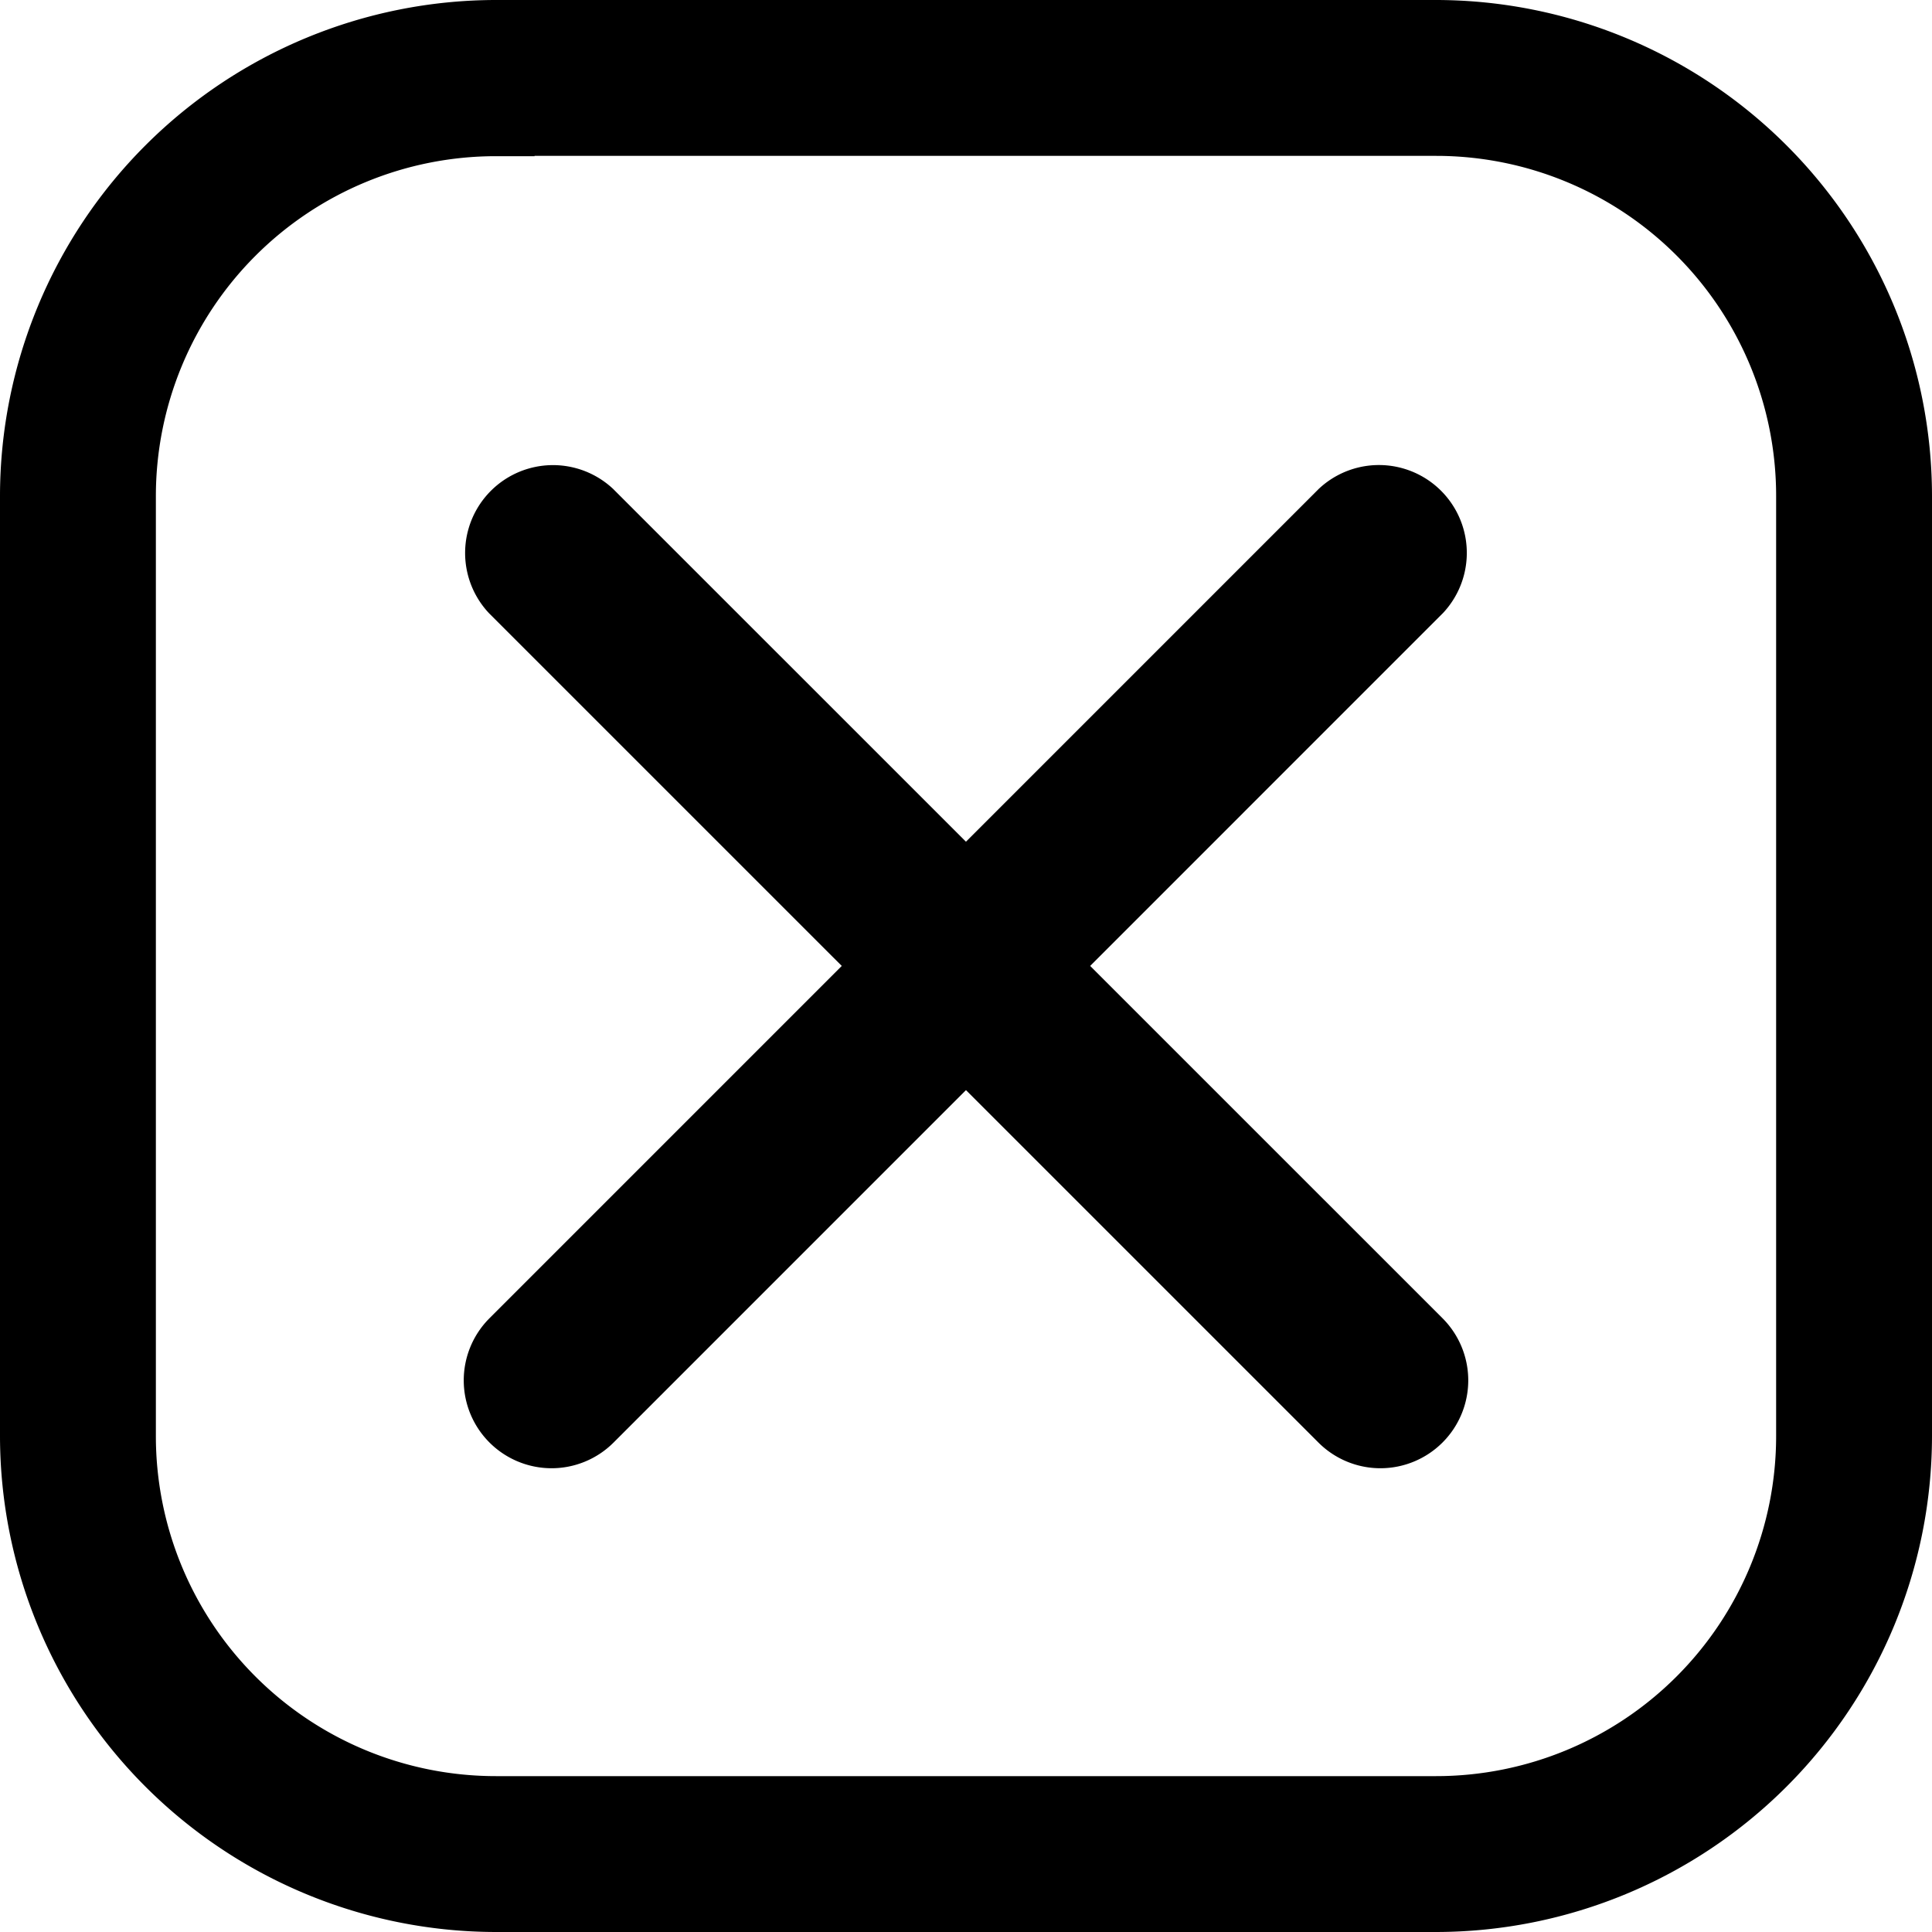
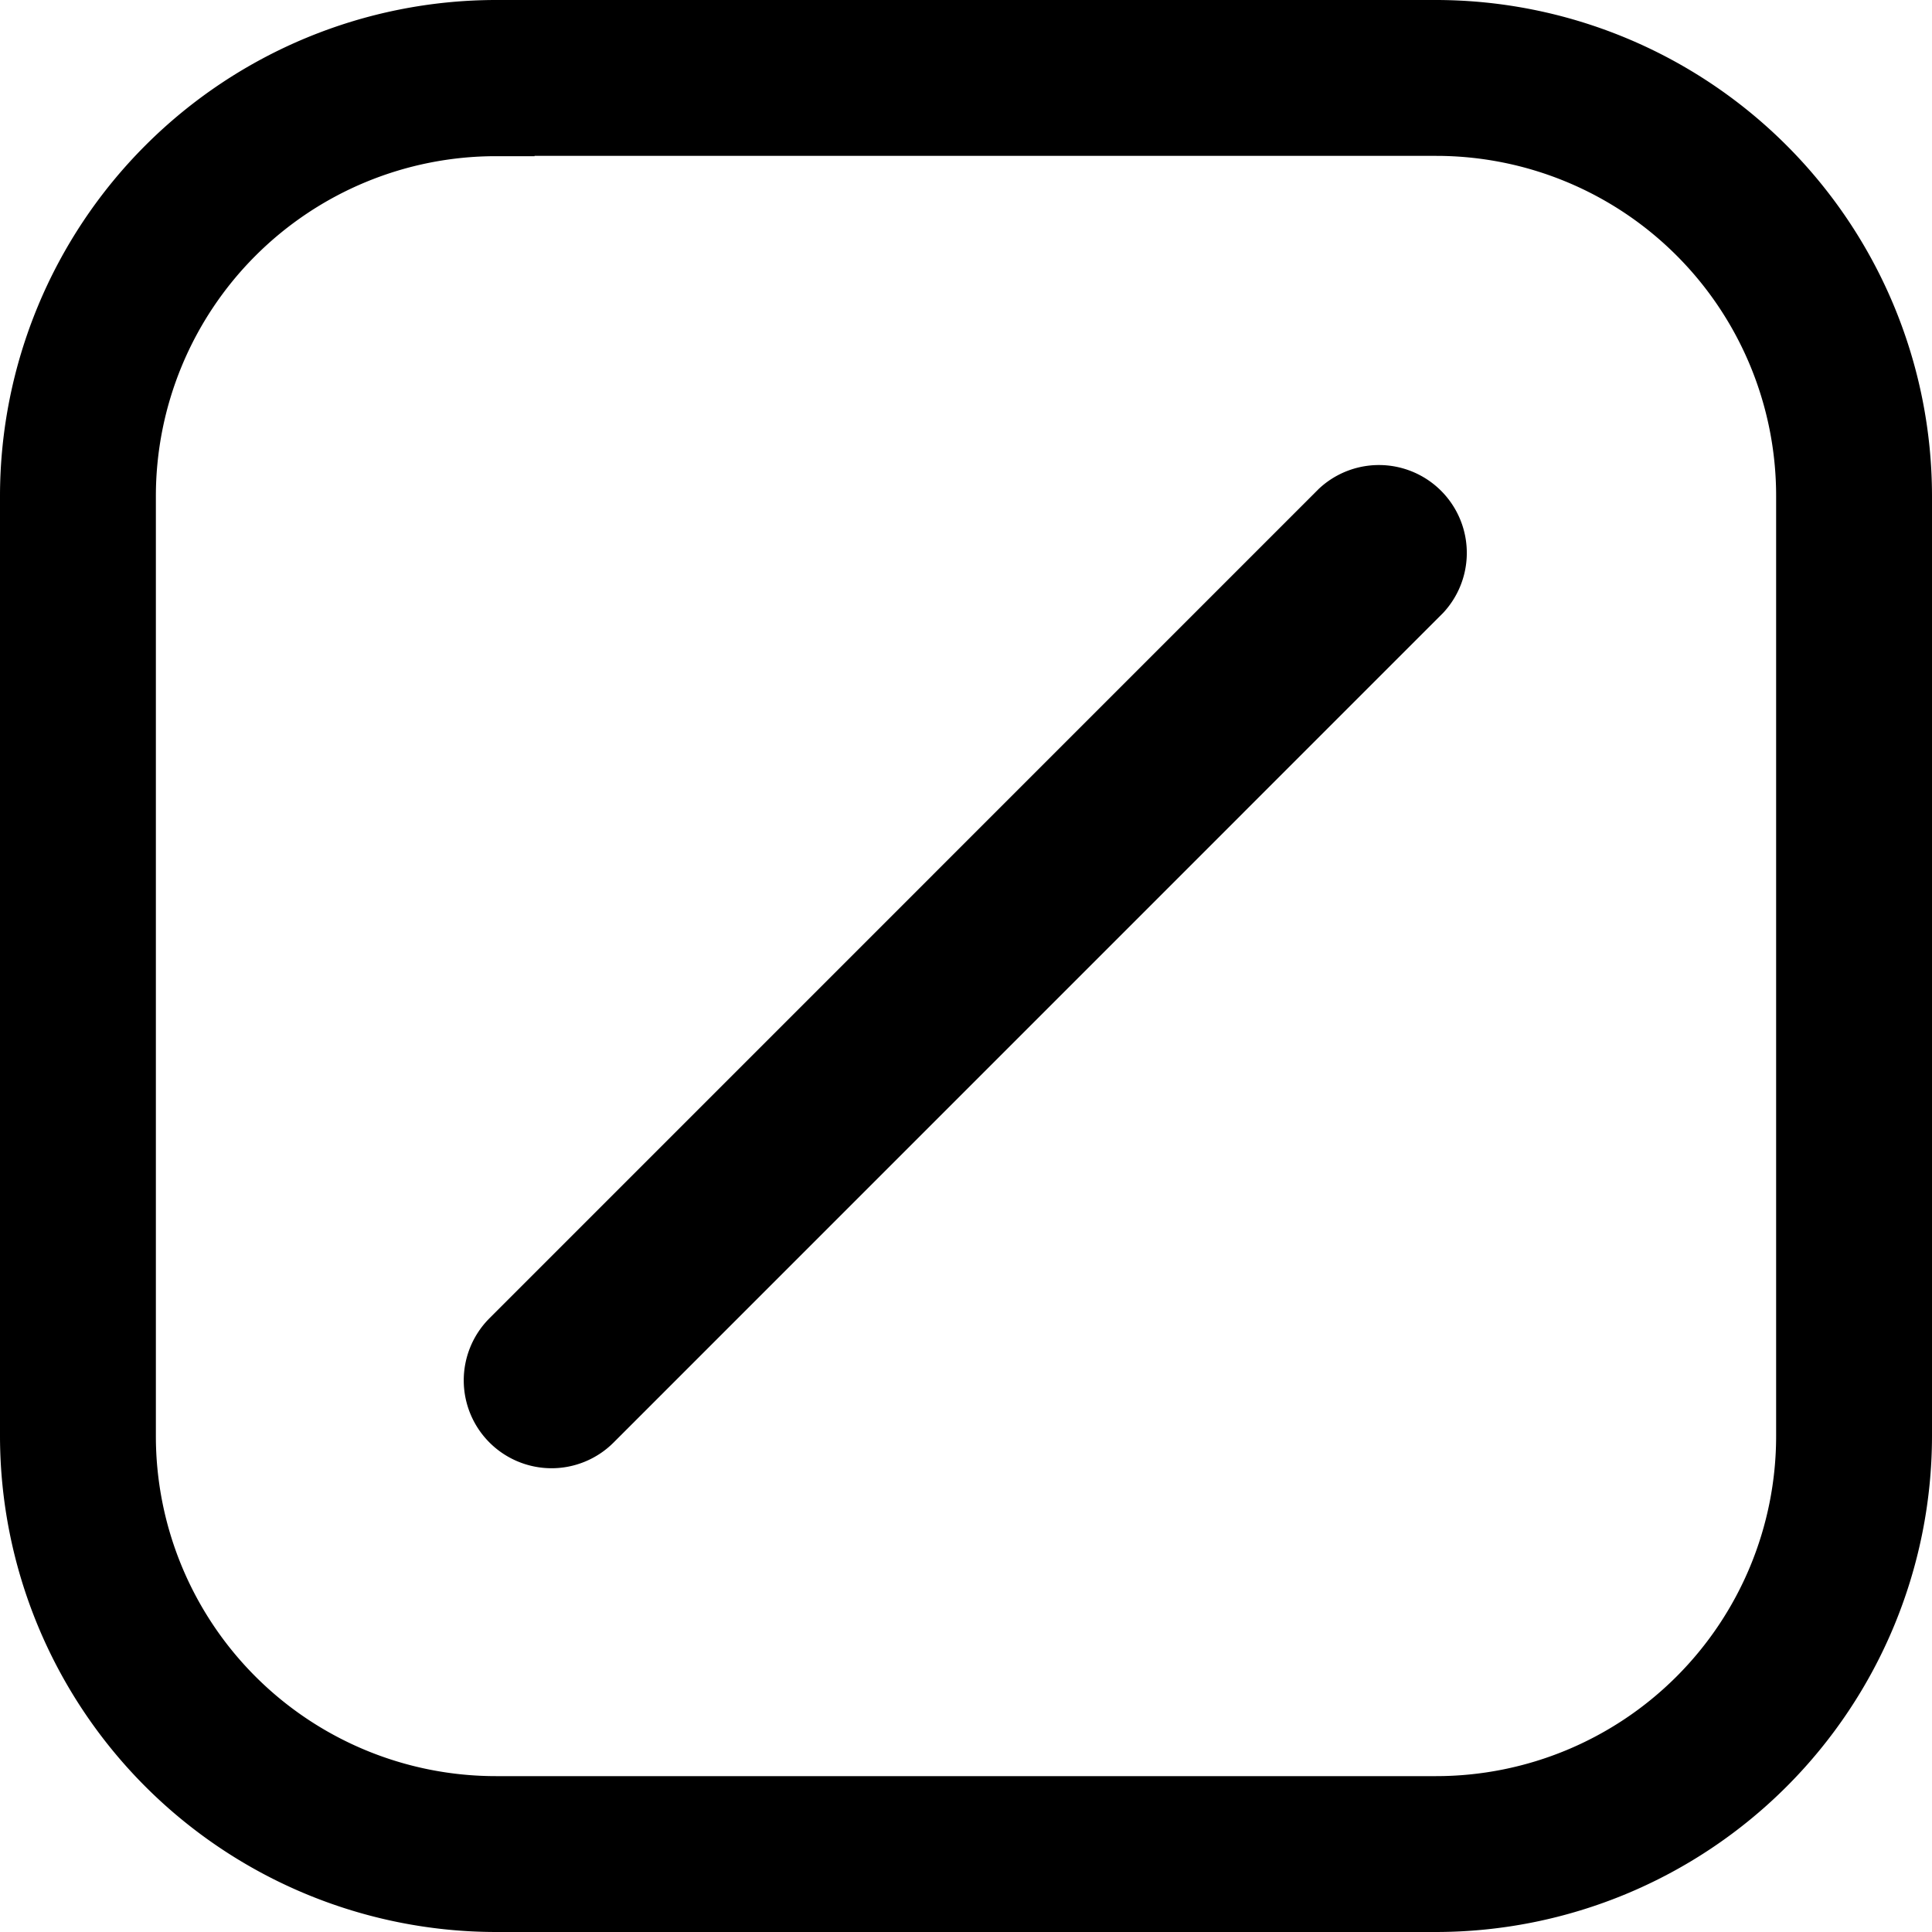
<svg xmlns="http://www.w3.org/2000/svg" width="25" height="25" viewBox="0 0 25 25">
  <g id="KAPAT" transform="translate(-5.5 -5)">
    <g id="Group_13091" data-name="Group 13091" transform="translate(-18.954 -19.455)">
      <g id="Group_13088" data-name="Group 13088" transform="translate(30.954 30.954)">
        <path id="Path_22806" data-name="Path 22806" d="M31.591,42.954a.637.637,0,0,1-.45-1.087L41.867,31.14a.637.637,0,0,1,.9.9L32.041,42.767A.635.635,0,0,1,31.591,42.954Z" transform="translate(-30.954 -30.954)" stroke="#000" stroke-width="1" />
      </g>
      <g id="Group_13089" data-name="Group 13089" transform="translate(30.954 30.954)">
-         <path id="Path_22807" data-name="Path 22807" d="M42.317,42.954a.635.635,0,0,1-.45-.187L31.14,32.041a.637.637,0,0,1,.9-.9L42.767,41.867a.637.637,0,0,1-.45,1.087Z" transform="translate(-30.954 -30.954)" stroke="#000" stroke-width="1" />
-       </g>
+         </g>
    </g>
    <g id="Group_13090" data-name="Group 13090" transform="translate(3.5 3)">
      <path id="Path_22808" data-name="Path 22808" d="M20.583,26.5H8.417A5.924,5.924,0,0,1,2.5,20.583V8.417A5.924,5.924,0,0,1,8.417,2.5H20.583A5.924,5.924,0,0,1,26.5,8.417V20.583A5.924,5.924,0,0,1,20.583,26.5ZM8.417,3.521a4.9,4.9,0,0,0-4.9,4.9V20.583a4.9,4.9,0,0,0,4.9,4.9H20.583a4.9,4.9,0,0,0,4.9-4.9V8.417a4.9,4.9,0,0,0-4.9-4.9H8.417Z" stroke="#000" stroke-width="1" />
    </g>
  </g>
</svg>